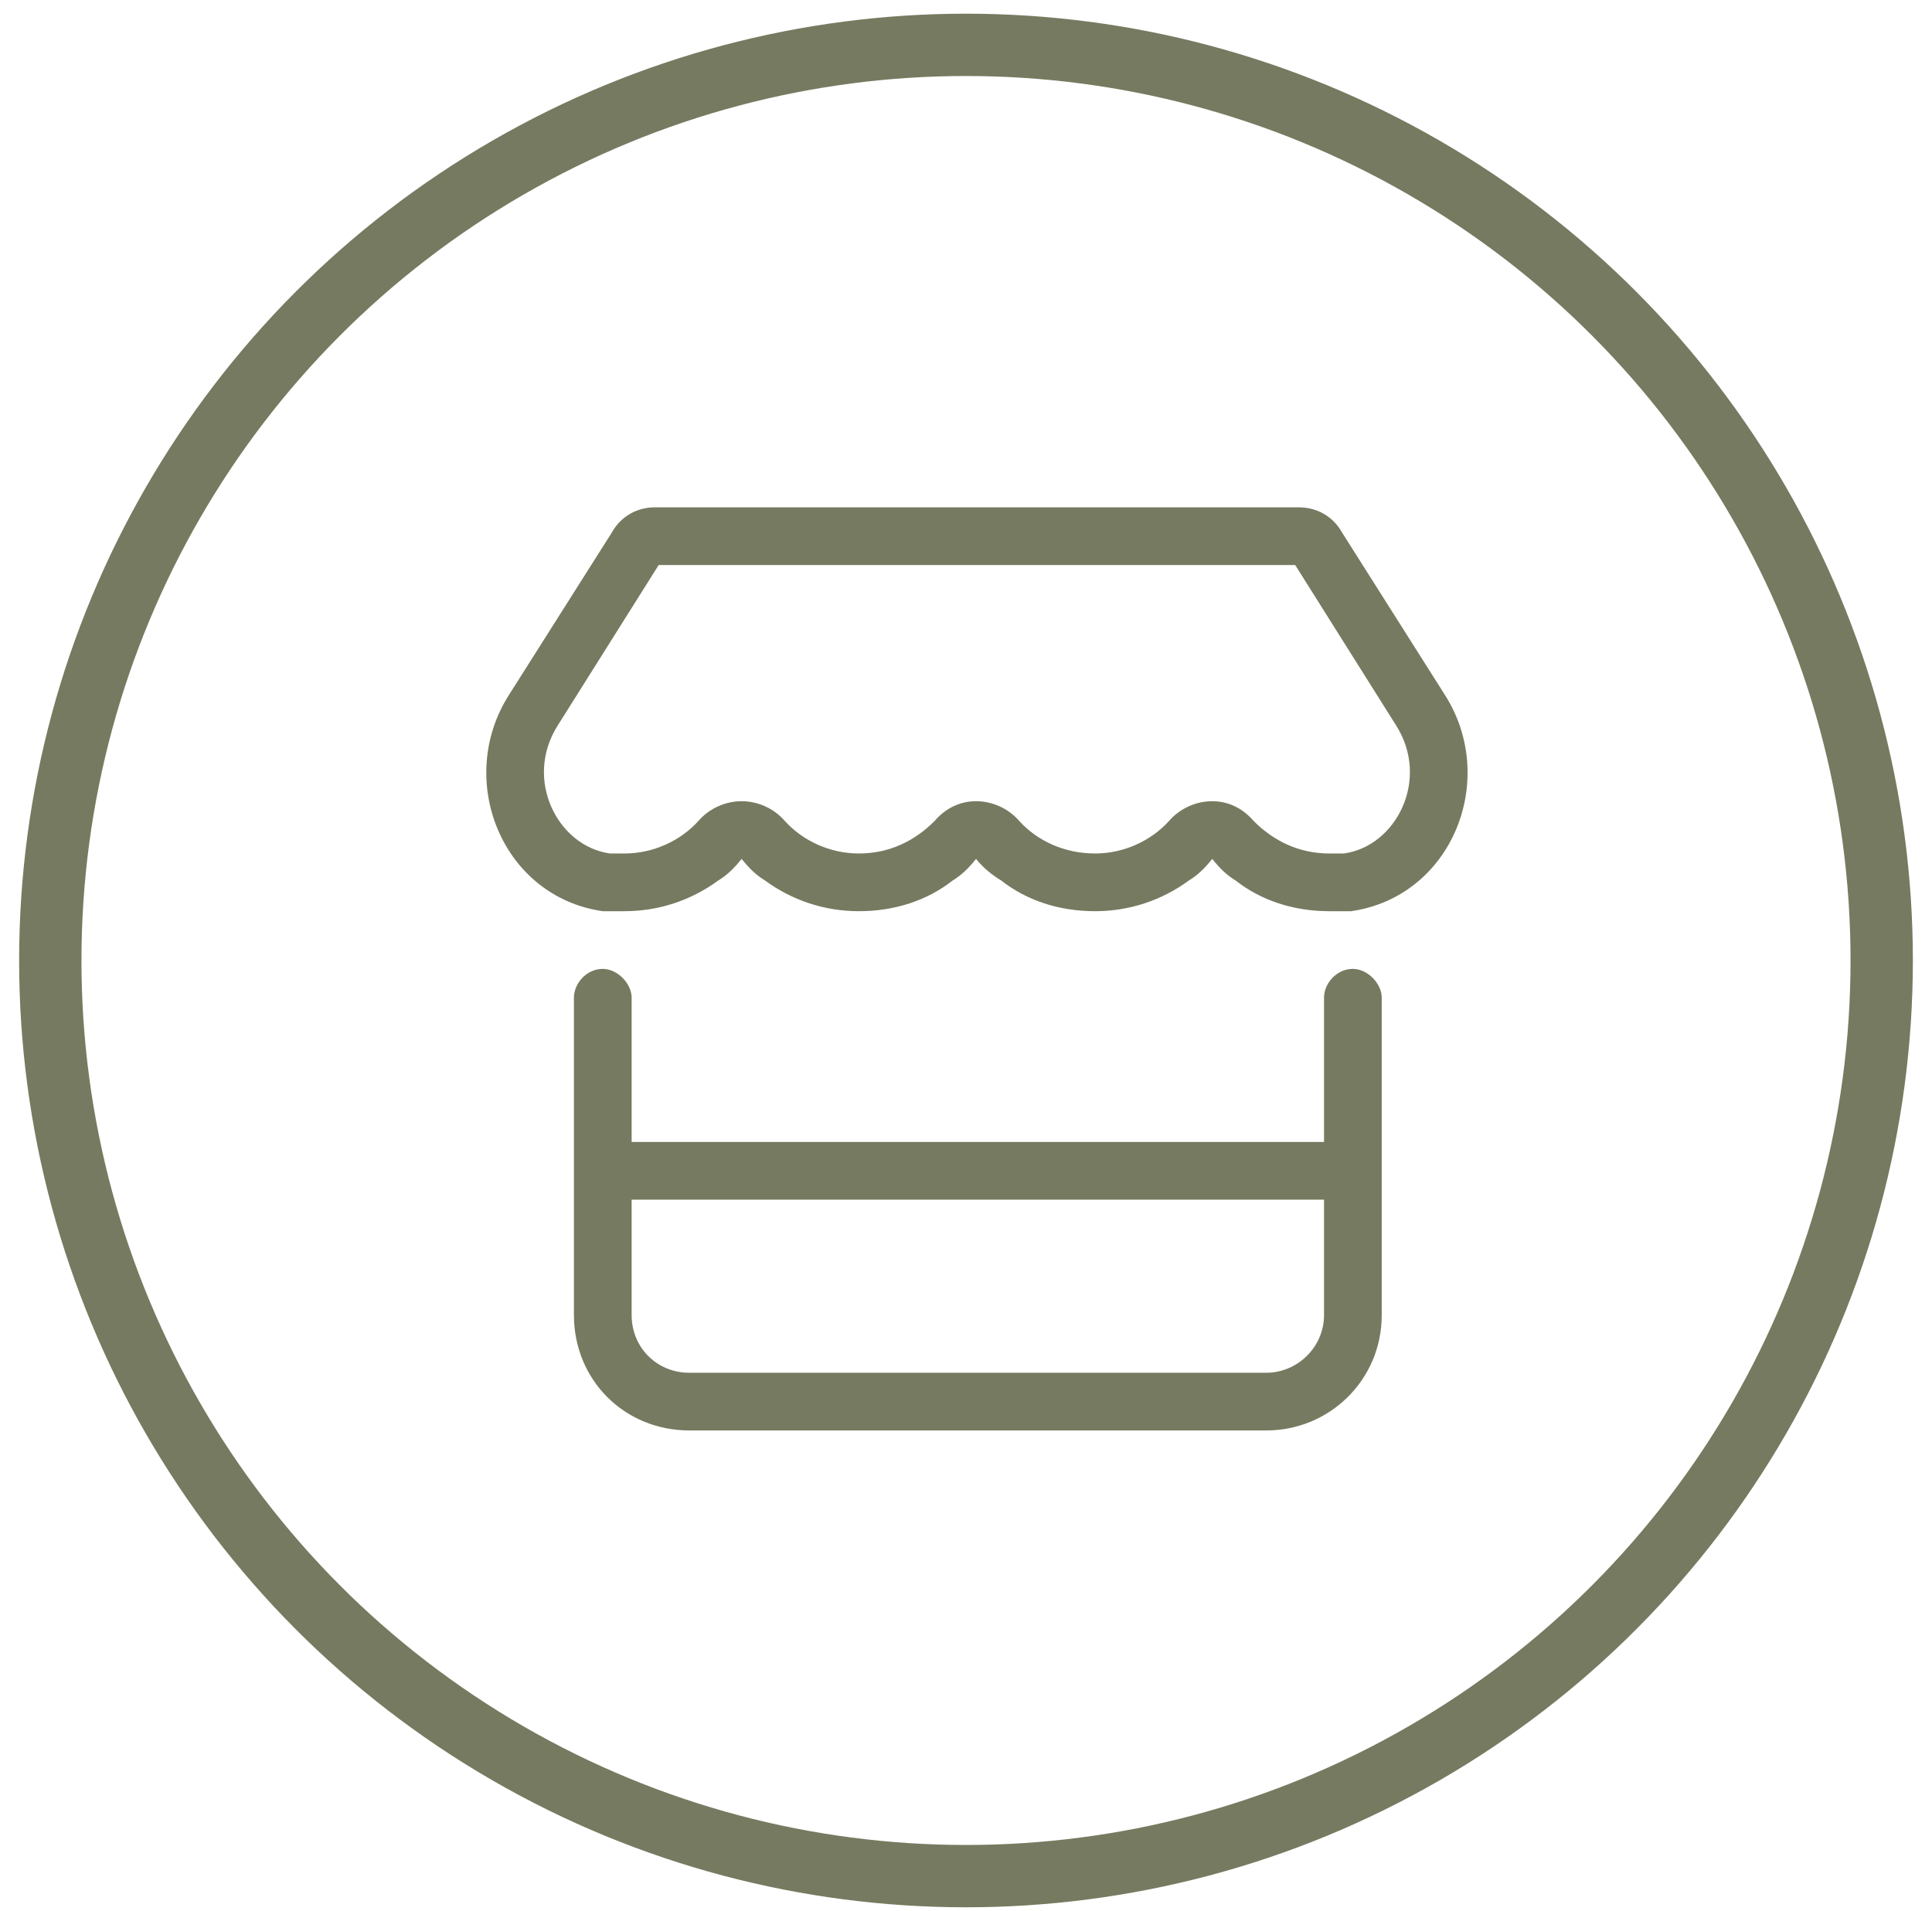
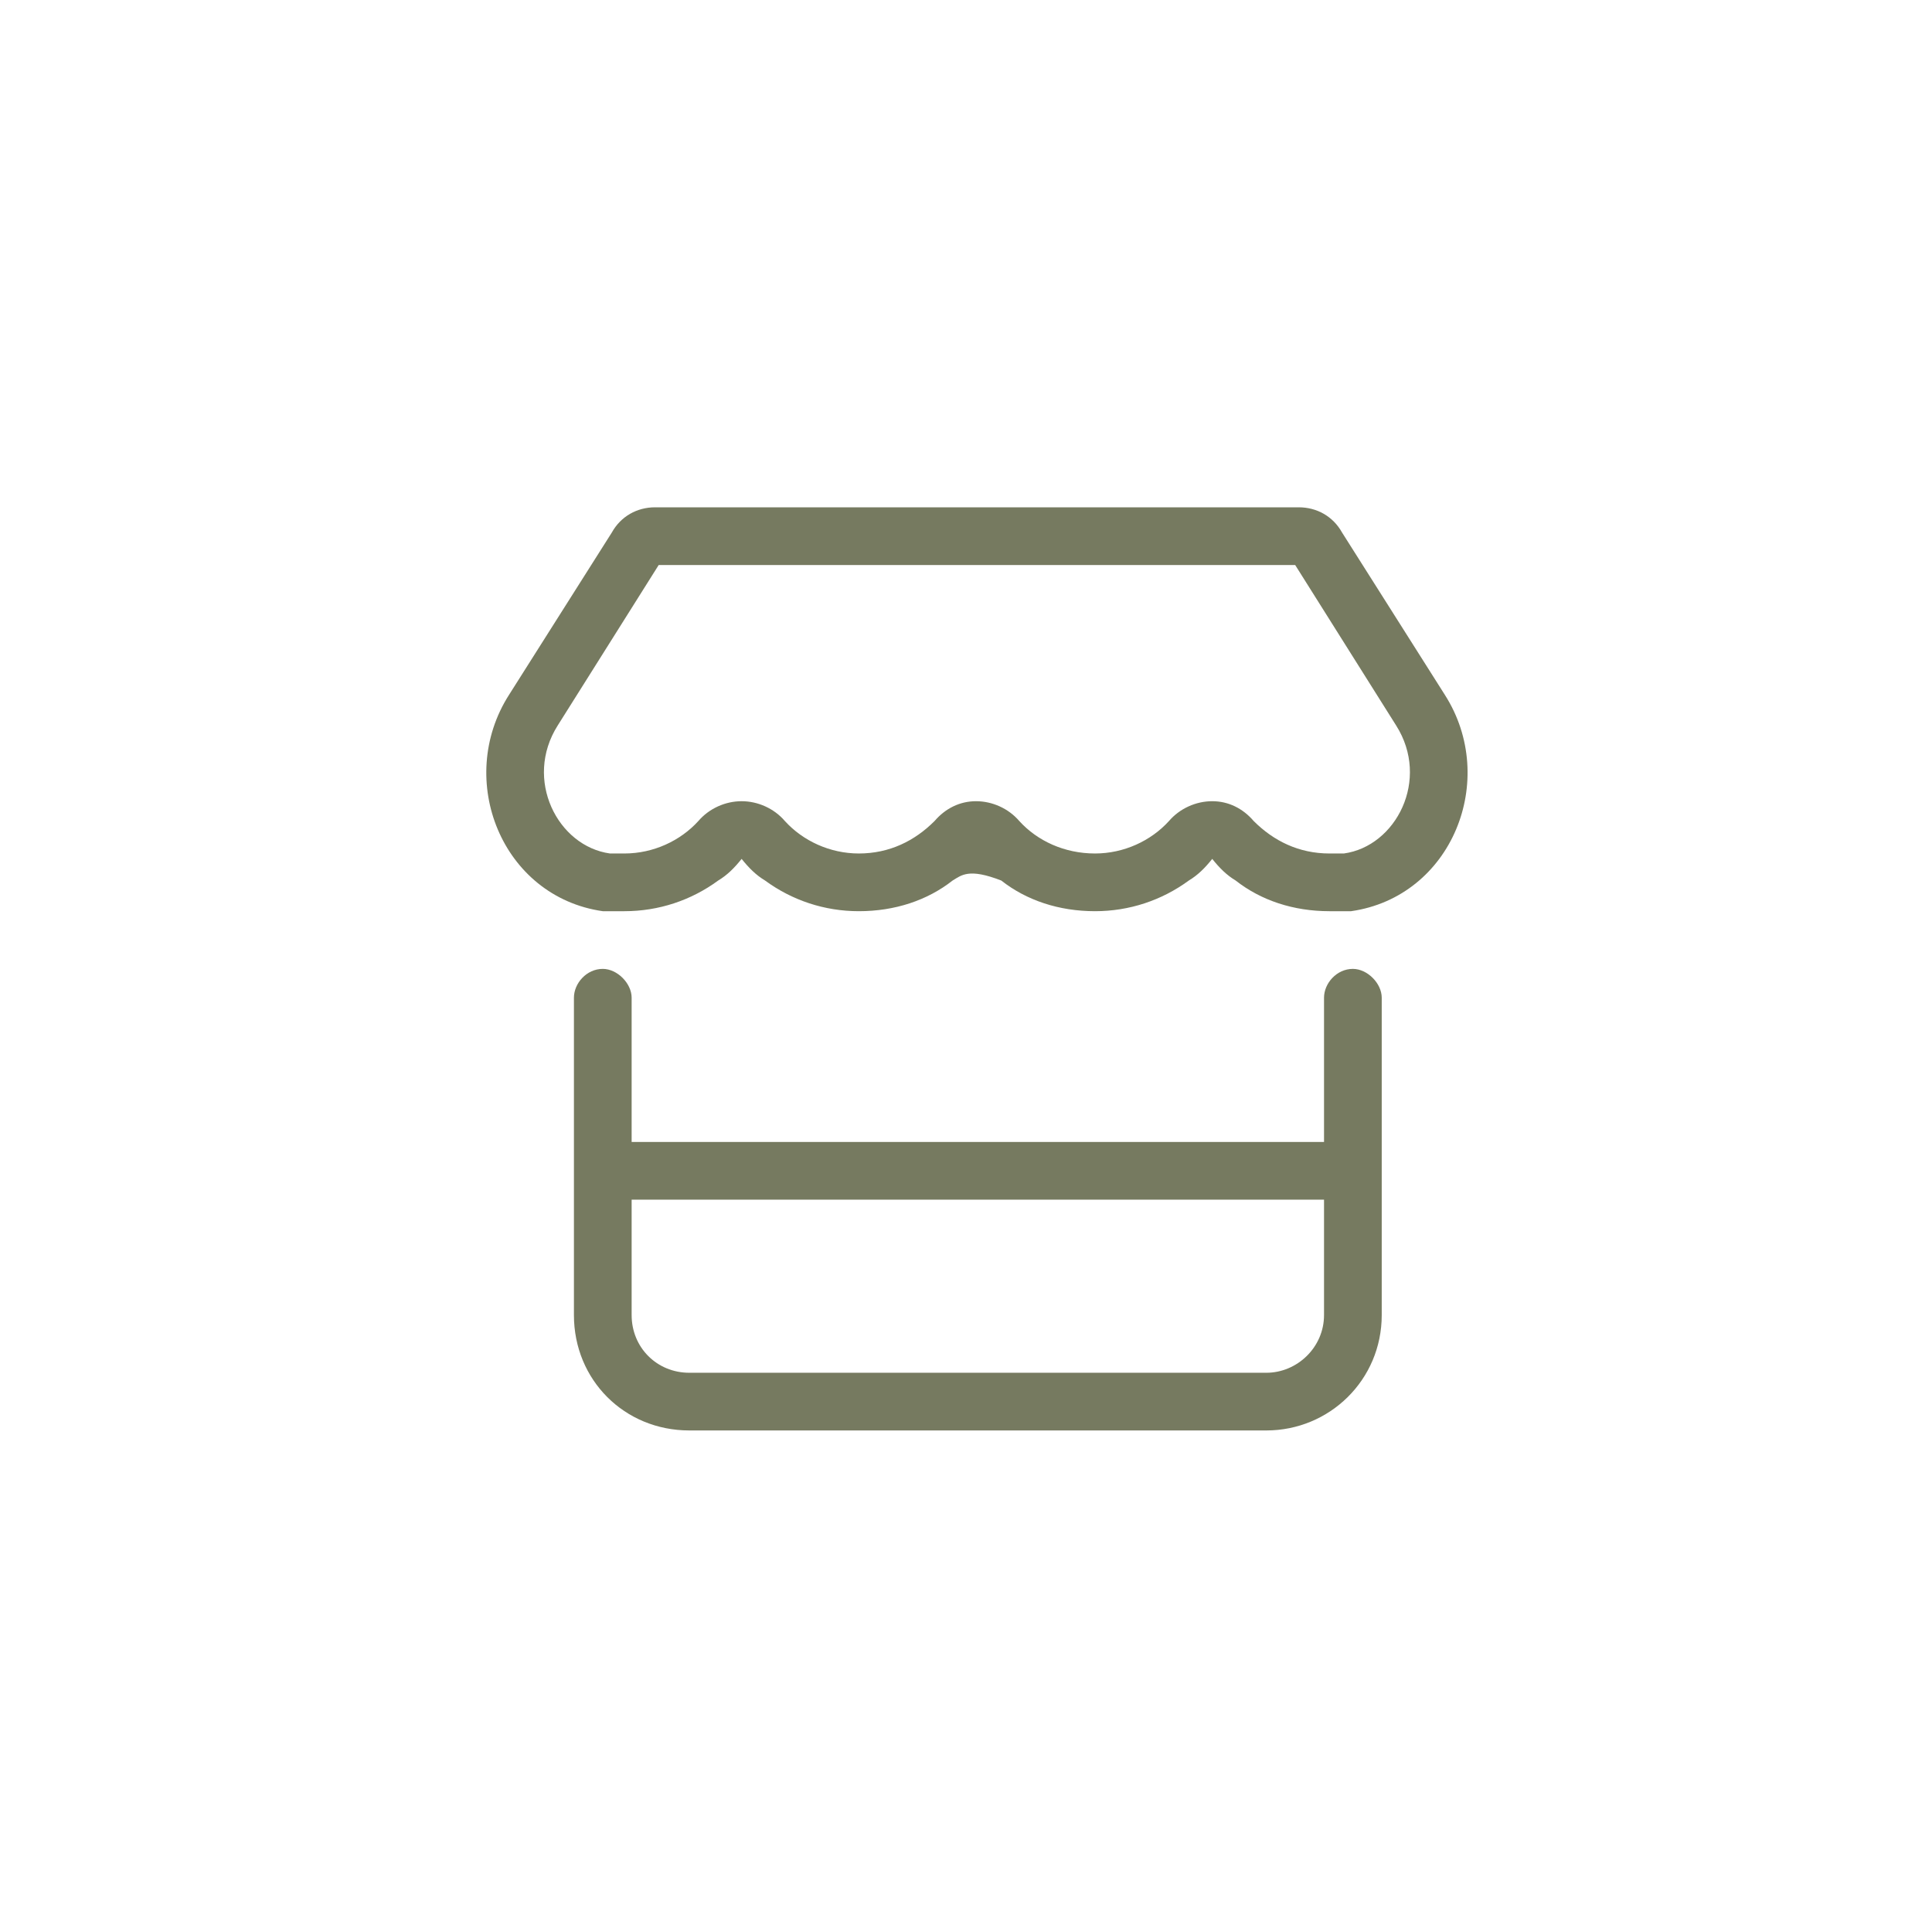
<svg xmlns="http://www.w3.org/2000/svg" width="93" height="92" viewBox="0 0 93 92" fill="none">
-   <circle cx="46.5" cy="46.238" r="44.079" stroke="#767A60" stroke-width="3" />
-   <path d="M59.481 42.389C59.047 42.129 58.7 41.782 58.353 41.347C58.006 41.782 57.659 42.129 57.225 42.389C55.923 43.344 54.361 43.865 52.711 43.865C50.975 43.865 49.413 43.344 48.198 42.389C47.764 42.129 47.33 41.782 46.983 41.347C46.636 41.782 46.288 42.129 45.855 42.389C44.639 43.344 43.077 43.865 41.341 43.865C39.692 43.865 38.13 43.344 36.828 42.389C36.394 42.129 36.047 41.782 35.699 41.347C35.352 41.782 35.005 42.129 34.571 42.389C33.269 43.344 31.707 43.865 30.058 43.865C29.71 43.865 29.363 43.865 29.016 43.865C24.155 43.17 21.899 37.529 24.503 33.449L29.45 25.637C29.884 24.856 30.665 24.422 31.533 24.422H62.519C63.387 24.422 64.168 24.856 64.603 25.637L69.55 33.449C72.154 37.529 69.897 43.17 65.037 43.865C64.689 43.865 64.342 43.865 63.995 43.865C62.259 43.865 60.697 43.344 59.481 42.389ZM62.346 27.2H31.707L26.846 34.925C25.197 37.529 26.846 40.74 29.363 41.087C29.623 41.087 29.797 41.087 30.058 41.087C31.446 41.087 32.748 40.48 33.616 39.525C34.137 38.917 34.918 38.57 35.699 38.57C36.48 38.57 37.262 38.917 37.782 39.525C38.65 40.48 39.952 41.087 41.341 41.087C42.817 41.087 44.032 40.48 44.986 39.525C45.507 38.917 46.202 38.57 46.983 38.57C47.764 38.57 48.545 38.917 49.066 39.525C49.934 40.48 51.236 41.087 52.711 41.087C54.1 41.087 55.402 40.48 56.27 39.525C56.791 38.917 57.572 38.57 58.353 38.57C59.134 38.57 59.829 38.917 60.349 39.525C61.304 40.48 62.519 41.087 63.995 41.087C64.255 41.087 64.429 41.087 64.689 41.087C67.206 40.74 68.856 37.529 67.206 34.925L62.346 27.2ZM30.405 48.031V54.974H63.734V48.031C63.734 47.337 64.342 46.642 65.123 46.642C65.818 46.642 66.512 47.337 66.512 48.031V63.307C66.512 66.432 63.995 68.862 60.957 68.862H33.182C30.058 68.862 27.627 66.432 27.627 63.307V48.031C27.627 47.337 28.235 46.642 29.016 46.642C29.71 46.642 30.405 47.337 30.405 48.031ZM30.405 63.307C30.405 64.869 31.62 66.085 33.182 66.085H60.957C62.433 66.085 63.734 64.869 63.734 63.307V57.752H30.405V63.307Z" fill="#767A60" />
+   <path d="M59.481 42.389C59.047 42.129 58.7 41.782 58.353 41.347C58.006 41.782 57.659 42.129 57.225 42.389C55.923 43.344 54.361 43.865 52.711 43.865C50.975 43.865 49.413 43.344 48.198 42.389C46.636 41.782 46.288 42.129 45.855 42.389C44.639 43.344 43.077 43.865 41.341 43.865C39.692 43.865 38.13 43.344 36.828 42.389C36.394 42.129 36.047 41.782 35.699 41.347C35.352 41.782 35.005 42.129 34.571 42.389C33.269 43.344 31.707 43.865 30.058 43.865C29.71 43.865 29.363 43.865 29.016 43.865C24.155 43.17 21.899 37.529 24.503 33.449L29.45 25.637C29.884 24.856 30.665 24.422 31.533 24.422H62.519C63.387 24.422 64.168 24.856 64.603 25.637L69.55 33.449C72.154 37.529 69.897 43.17 65.037 43.865C64.689 43.865 64.342 43.865 63.995 43.865C62.259 43.865 60.697 43.344 59.481 42.389ZM62.346 27.2H31.707L26.846 34.925C25.197 37.529 26.846 40.74 29.363 41.087C29.623 41.087 29.797 41.087 30.058 41.087C31.446 41.087 32.748 40.48 33.616 39.525C34.137 38.917 34.918 38.57 35.699 38.57C36.48 38.57 37.262 38.917 37.782 39.525C38.65 40.48 39.952 41.087 41.341 41.087C42.817 41.087 44.032 40.48 44.986 39.525C45.507 38.917 46.202 38.57 46.983 38.57C47.764 38.57 48.545 38.917 49.066 39.525C49.934 40.48 51.236 41.087 52.711 41.087C54.1 41.087 55.402 40.48 56.27 39.525C56.791 38.917 57.572 38.57 58.353 38.57C59.134 38.57 59.829 38.917 60.349 39.525C61.304 40.48 62.519 41.087 63.995 41.087C64.255 41.087 64.429 41.087 64.689 41.087C67.206 40.74 68.856 37.529 67.206 34.925L62.346 27.2ZM30.405 48.031V54.974H63.734V48.031C63.734 47.337 64.342 46.642 65.123 46.642C65.818 46.642 66.512 47.337 66.512 48.031V63.307C66.512 66.432 63.995 68.862 60.957 68.862H33.182C30.058 68.862 27.627 66.432 27.627 63.307V48.031C27.627 47.337 28.235 46.642 29.016 46.642C29.71 46.642 30.405 47.337 30.405 48.031ZM30.405 63.307C30.405 64.869 31.62 66.085 33.182 66.085H60.957C62.433 66.085 63.734 64.869 63.734 63.307V57.752H30.405V63.307Z" fill="#767A60" />
</svg>